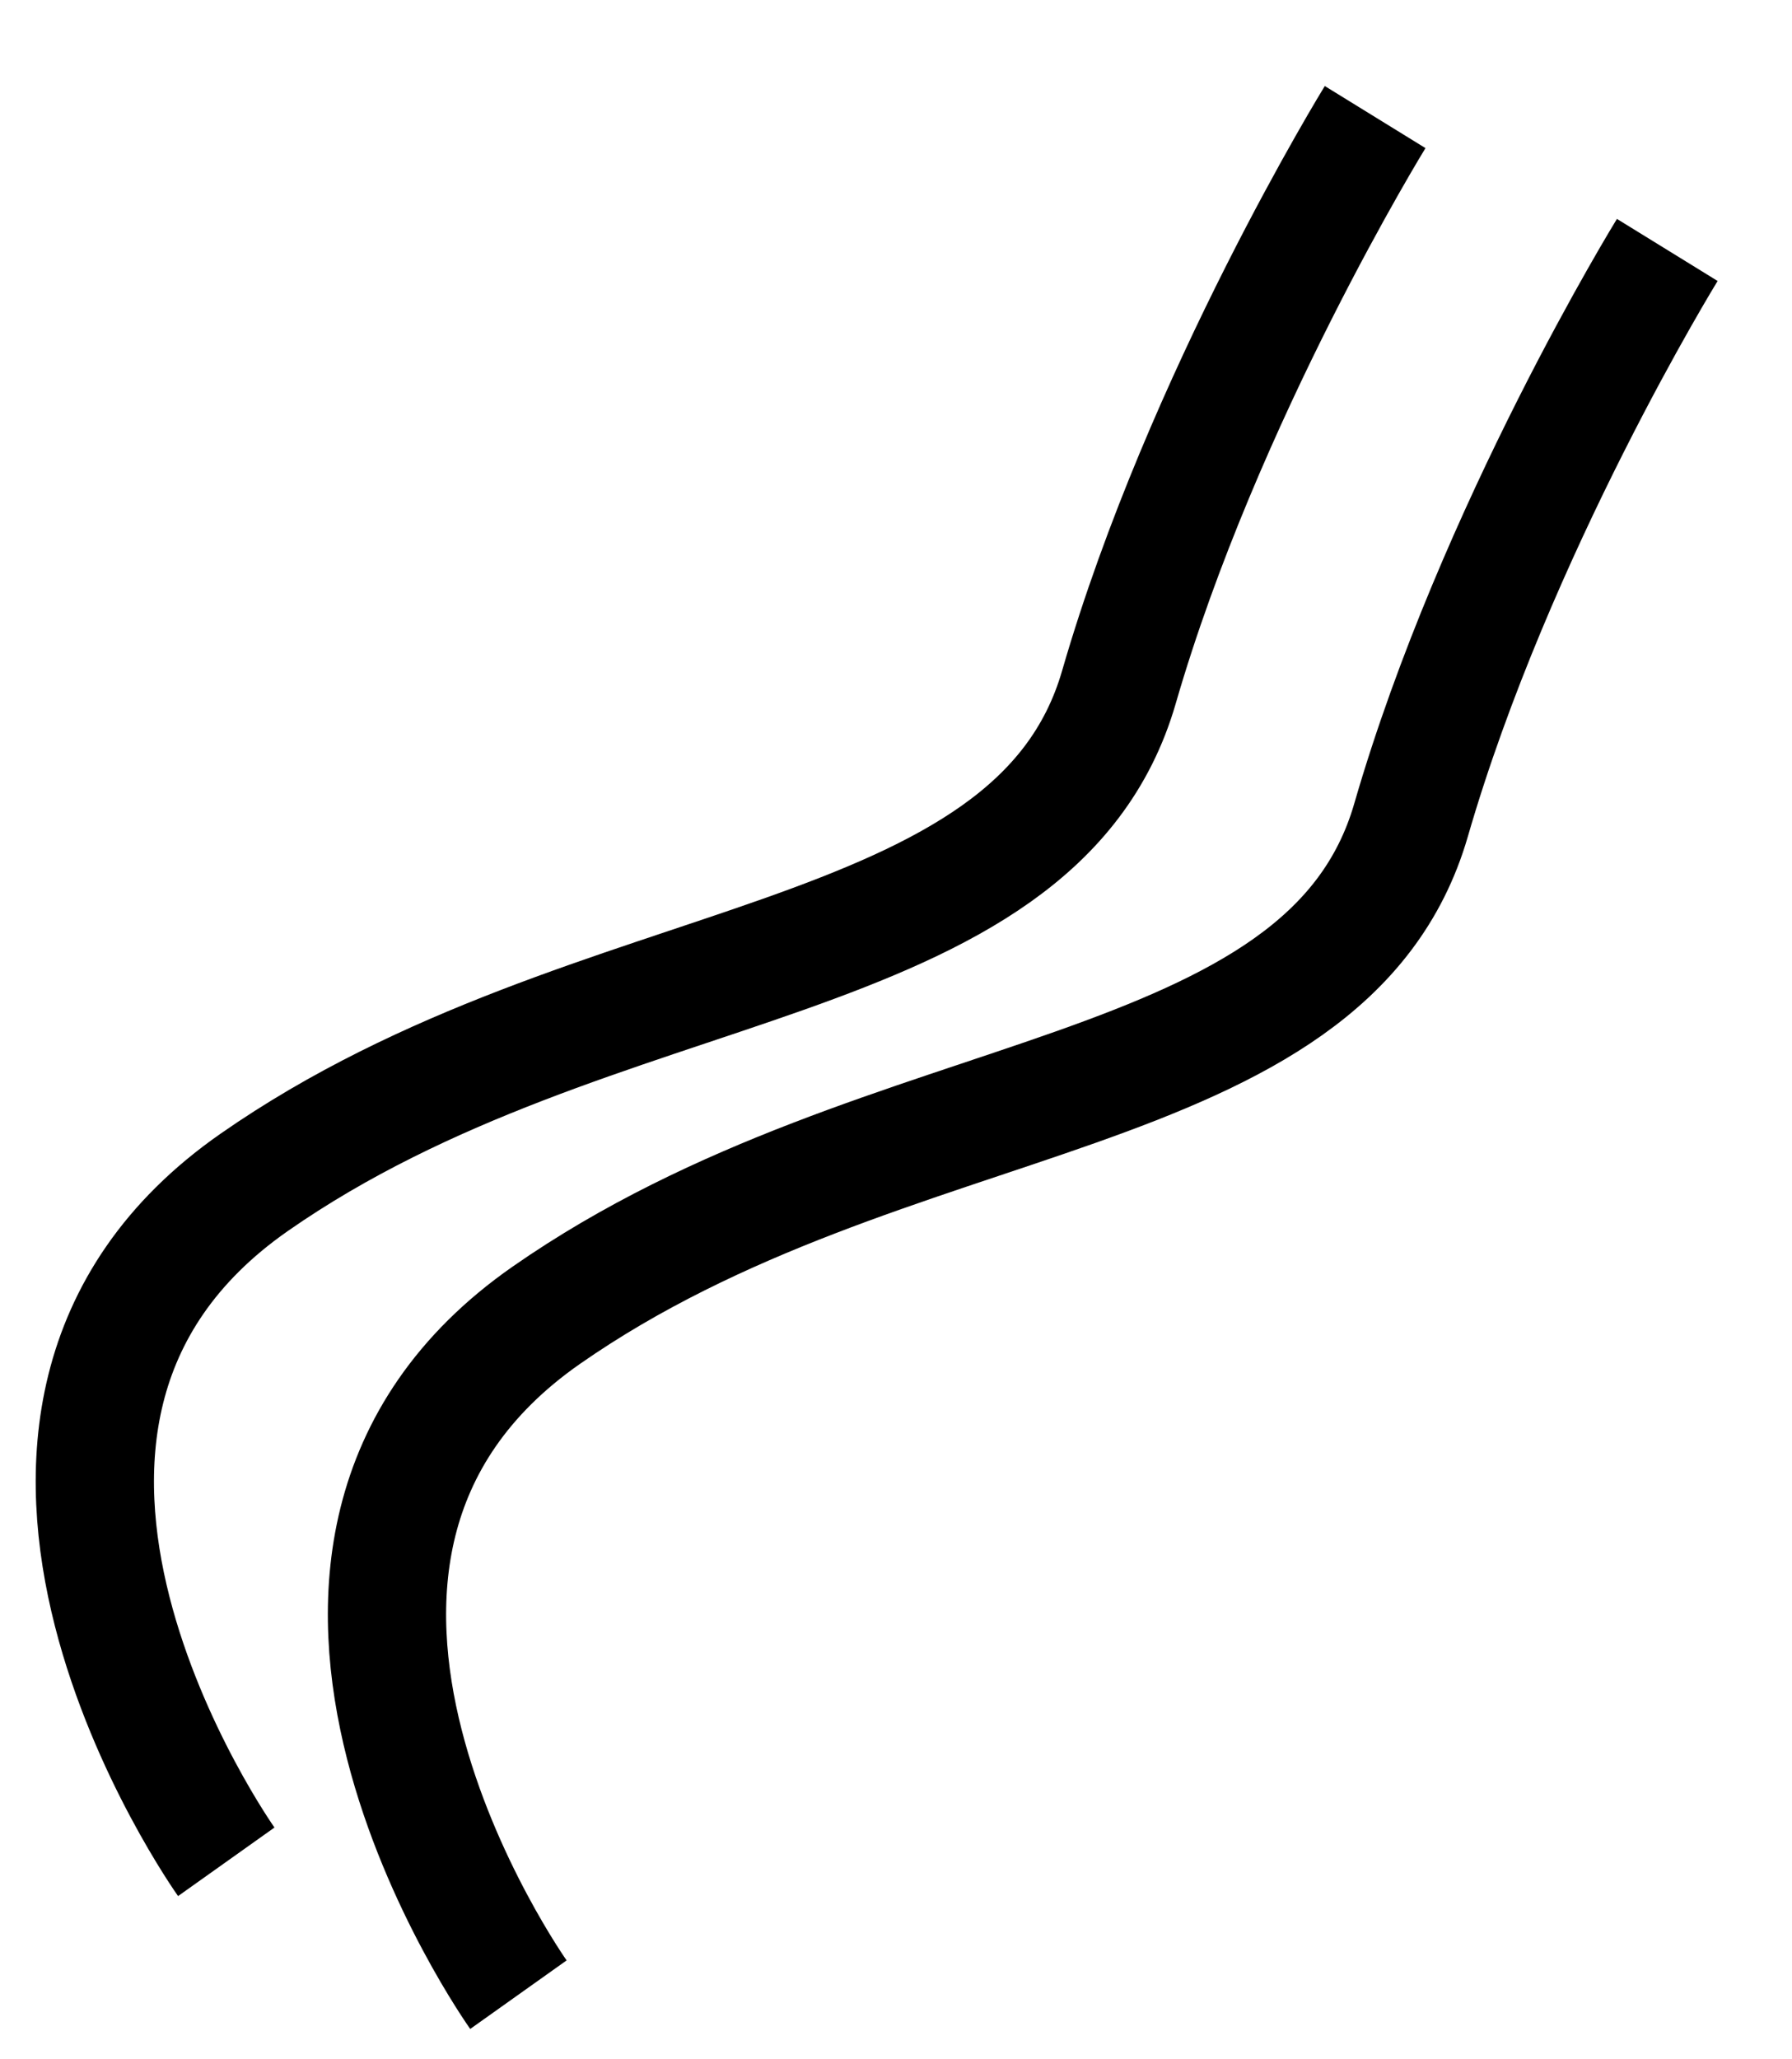
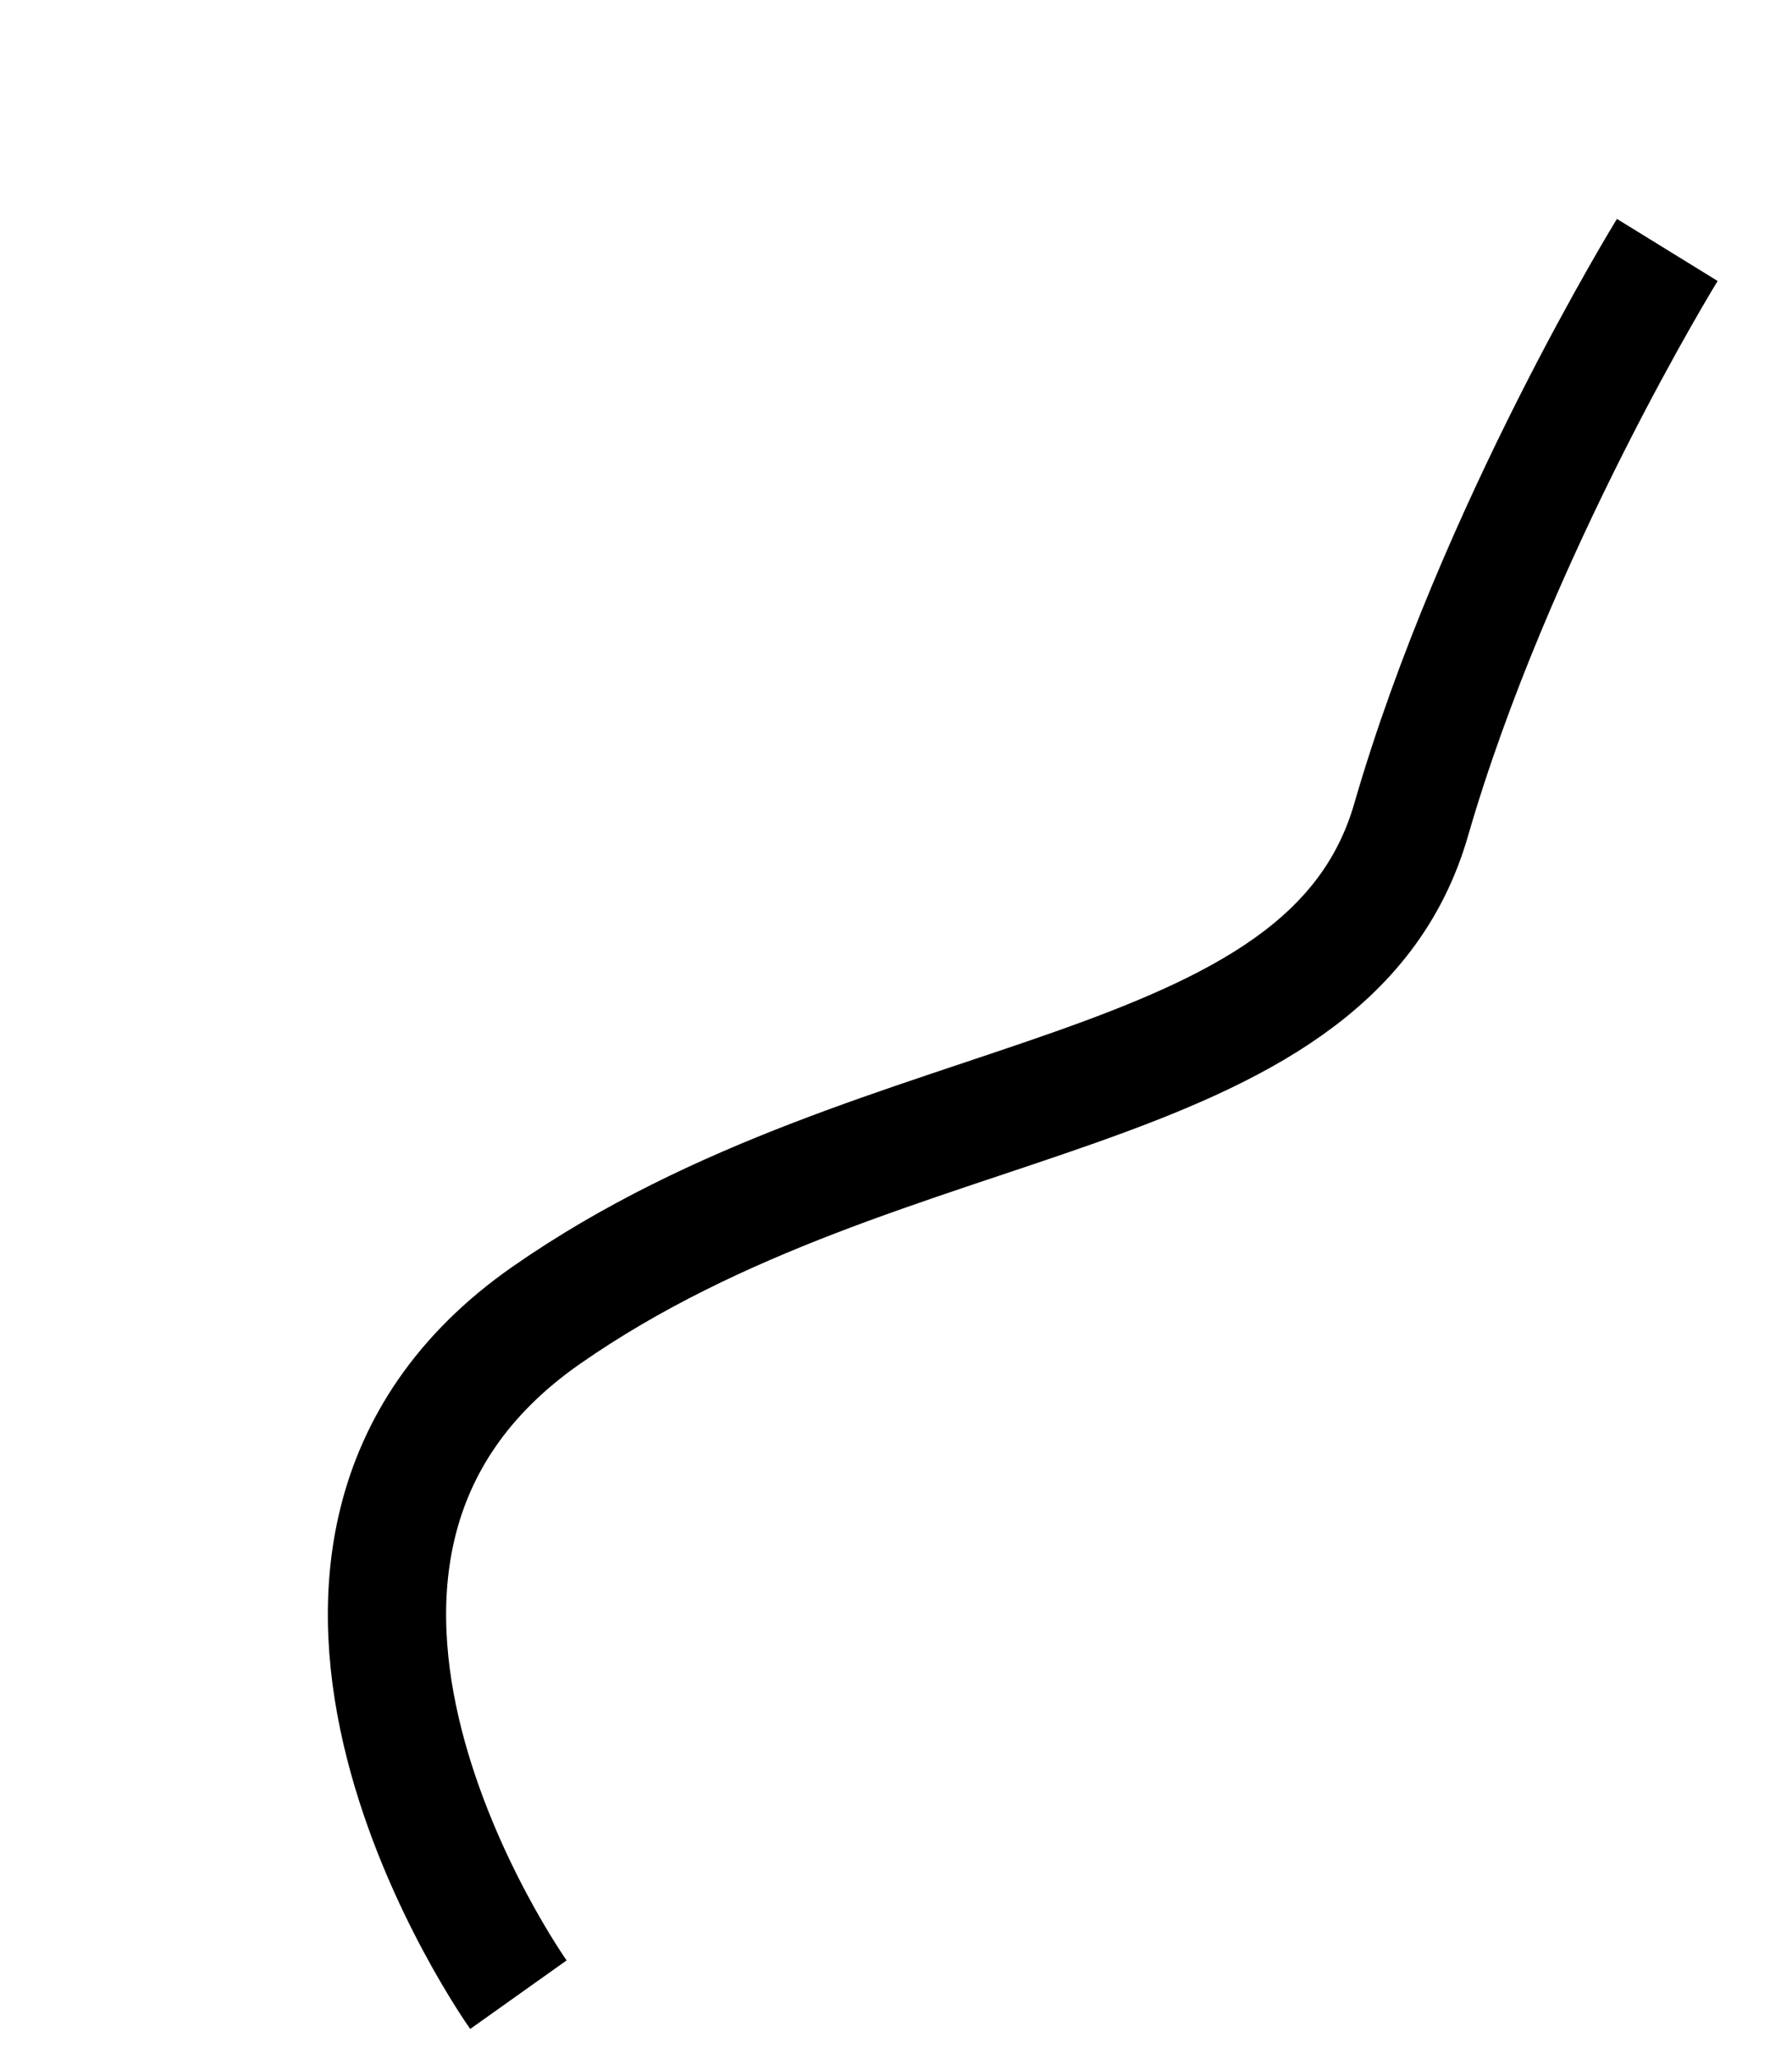
<svg xmlns="http://www.w3.org/2000/svg" xmlns:ns1="http://www.inkscape.org/namespaces/inkscape" xmlns:ns2="http://sodipodi.sourceforge.net/DTD/sodipodi-0.dtd" width="229" height="263" viewBox="0 0 60.59 69.585" version="1.1" id="svg849" ns1:version="0.92.3 (2405546, 2018-03-11)" ns2:docname="chemin.svg">
  <defs id="defs843" />
  <ns2:namedview id="base" pagecolor="#ffffff" bordercolor="#666666" borderopacity="1.0" ns1:pageopacity="0.0" ns1:pageshadow="2" ns1:zoom="0.49497475" ns1:cx="194.84349" ns1:cy="656.97464" ns1:document-units="mm" ns1:current-layer="layer1" showgrid="false" units="px" ns1:window-width="1920" ns1:window-height="1001" ns1:window-x="-9" ns1:window-y="-9" ns1:window-maximized="1" />
  <g ns1:label="Calque 1" ns1:groupmode="layer" id="layer1" transform="translate(0,-227.415)">
    <g id="g1418" transform="matrix(0.795,0,0,0.795,-33.939,172.692)" style="stroke-width:5.03;stroke-miterlimit:4;stroke-dasharray:none;stroke:#000000;stroke-opacity:1">
-       <path ns1:connector-curvature="0" id="path1399" d="m 52.314,147.975 c 0,0 -13.337,-18.763 1.19,-28.884 14.527,-10.12 33.199,-8.698 36.774,-21.048 3.574,-12.35 10.897,-24.233 10.897,-24.233" style="fill:none;stroke:#000000;stroke-width:5.03;stroke-linecap:butt;stroke-linejoin:miter;stroke-miterlimit:4;stroke-dasharray:none;stroke-opacity:1" />
      <path ns1:connector-curvature="0" id="path1399-2" d="m 64.739,153.623 c 0,0 -13.337,-18.763 1.19,-28.884 14.527,-10.12 33.199,-8.698 36.774,-21.048 3.574,-12.35 10.897,-24.233 10.897,-24.233" style="fill:none;stroke:#000000;stroke-width:5.03;stroke-linecap:butt;stroke-linejoin:miter;stroke-miterlimit:4;stroke-dasharray:none;stroke-opacity:1" />
    </g>
  </g>
</svg>